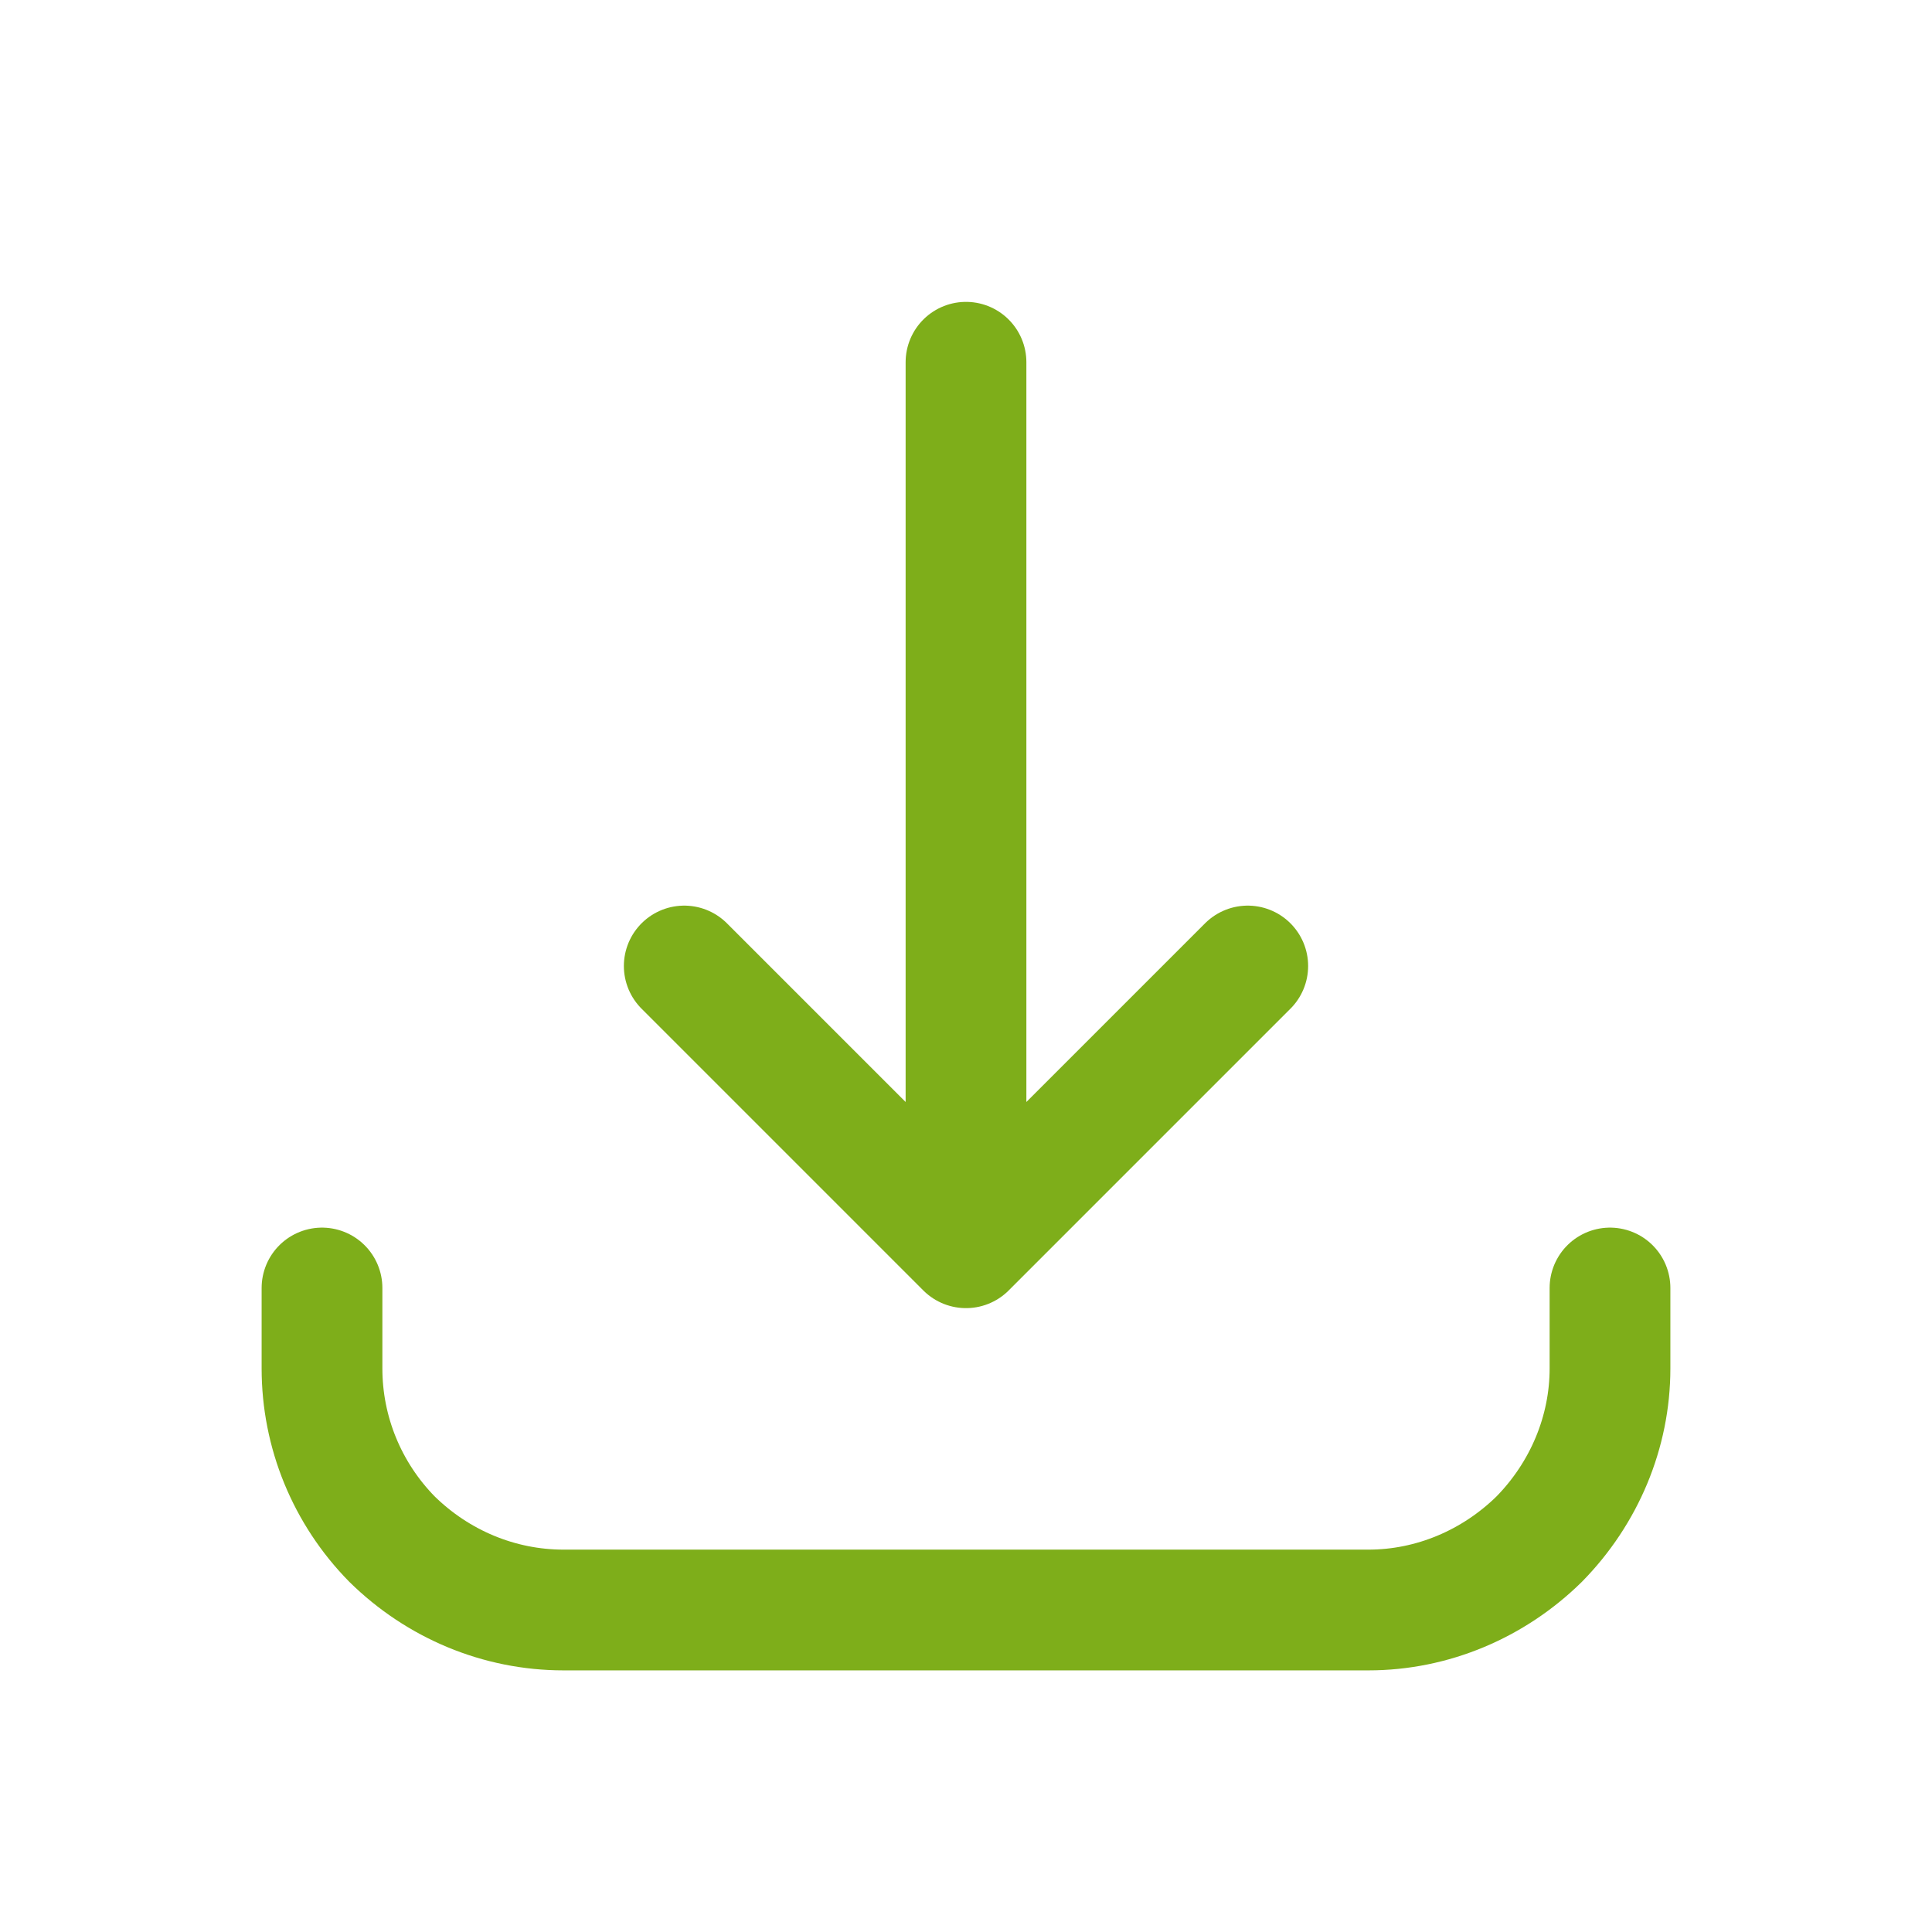
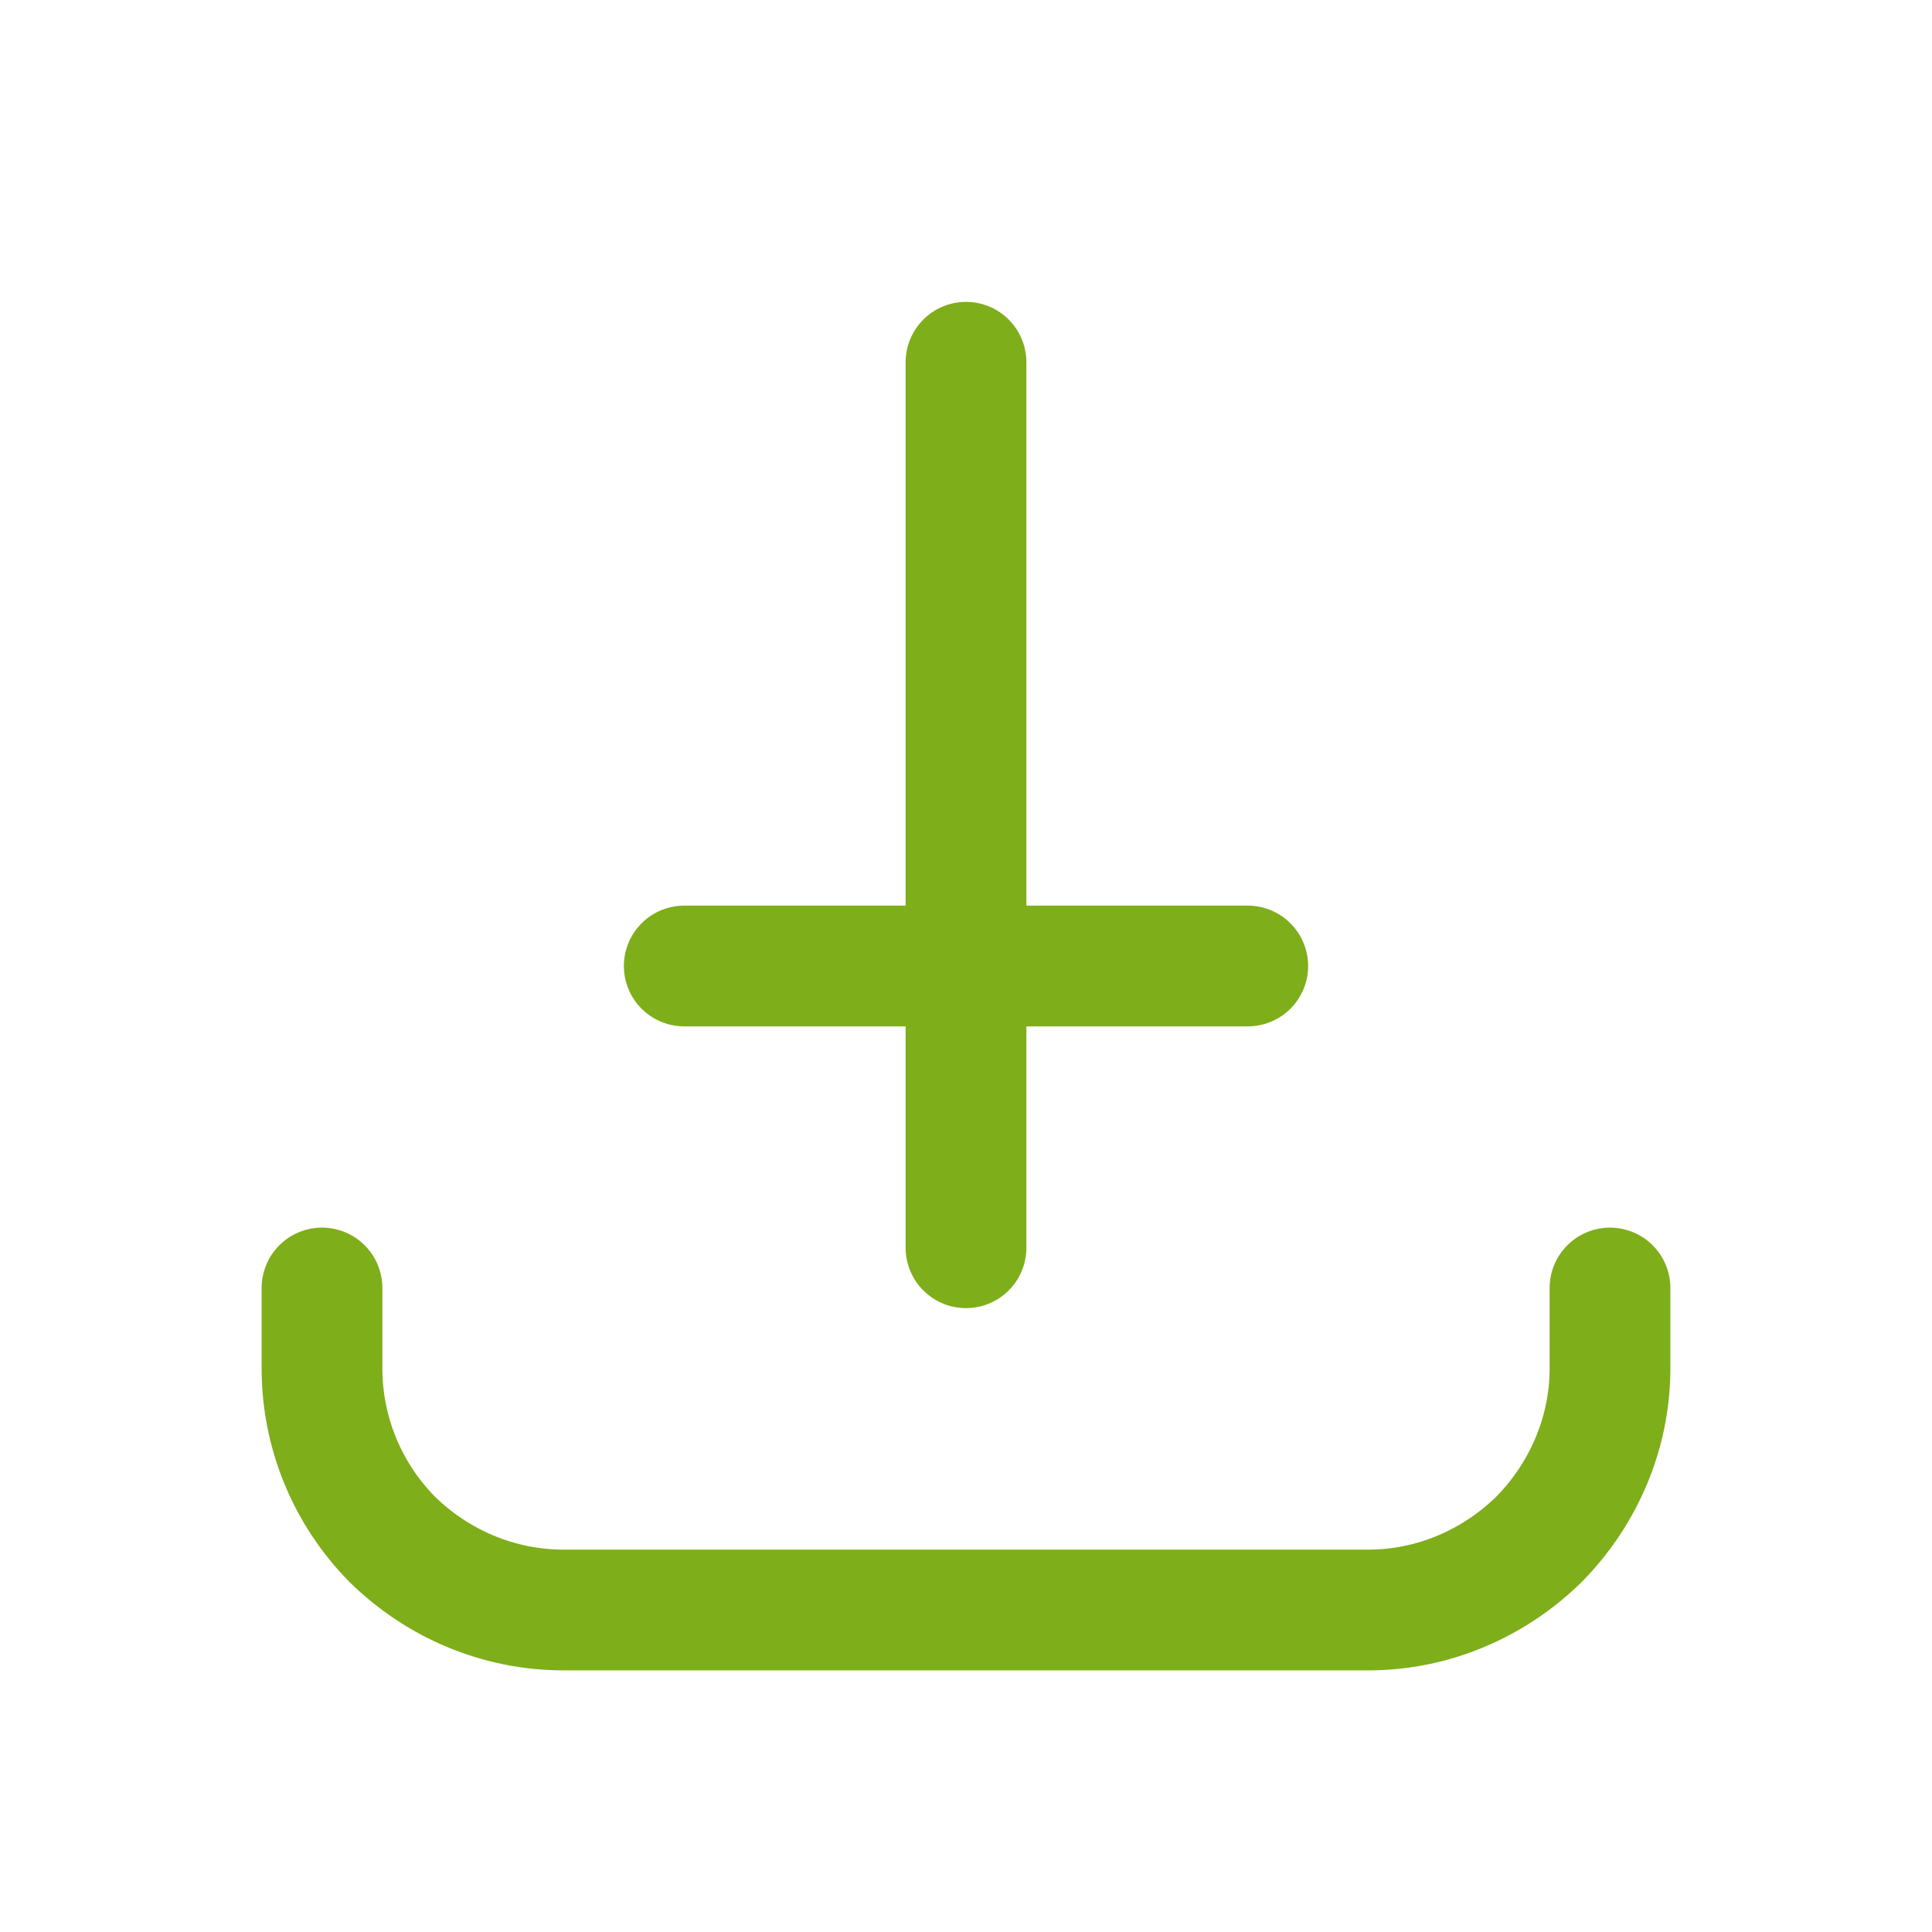
<svg xmlns="http://www.w3.org/2000/svg" width="24" height="24" viewBox="0 0 24 24" fill="none">
  <desc>
			Created with Pixso.
	</desc>
  <defs>
    <clipPath id="clip165_8">
      <rect id="mynaui:download" rx="0" width="23" height="23" transform="translate(0.5 0.5)" fill="white" fill-opacity="0" />
    </clipPath>
  </defs>
-   <rect id="mynaui:download" rx="0" width="23" height="23" transform="translate(0.5 0.5)" fill="#FFFFFF" fill-opacity="0" />
  <g clip-path="url(#clip165_8)">
-     <path id="Vector" d="M4 16L4 17C4 17.79 4.31 18.55 4.87 19.12C5.44 19.68 6.2 20 7 20L17 20C17.79 20 18.55 19.68 19.12 19.12C19.68 18.55 20 17.79 20 17L20 16M12 4.5L12 15.5M15.5 12L12 15.5L8.5 12" stroke="#7EAE1A" stroke-opacity="1" stroke-width="1.5" stroke-linejoin="round" stroke-linecap="round" />
+     <path id="Vector" d="M4 16L4 17C4 17.79 4.31 18.55 4.87 19.12C5.44 19.68 6.2 20 7 20L17 20C17.79 20 18.55 19.68 19.12 19.12C19.68 18.55 20 17.79 20 17L20 16M12 4.5L12 15.5M15.5 12L8.5 12" stroke="#7EAE1A" stroke-opacity="1" stroke-width="1.5" stroke-linejoin="round" stroke-linecap="round" />
  </g>
</svg>